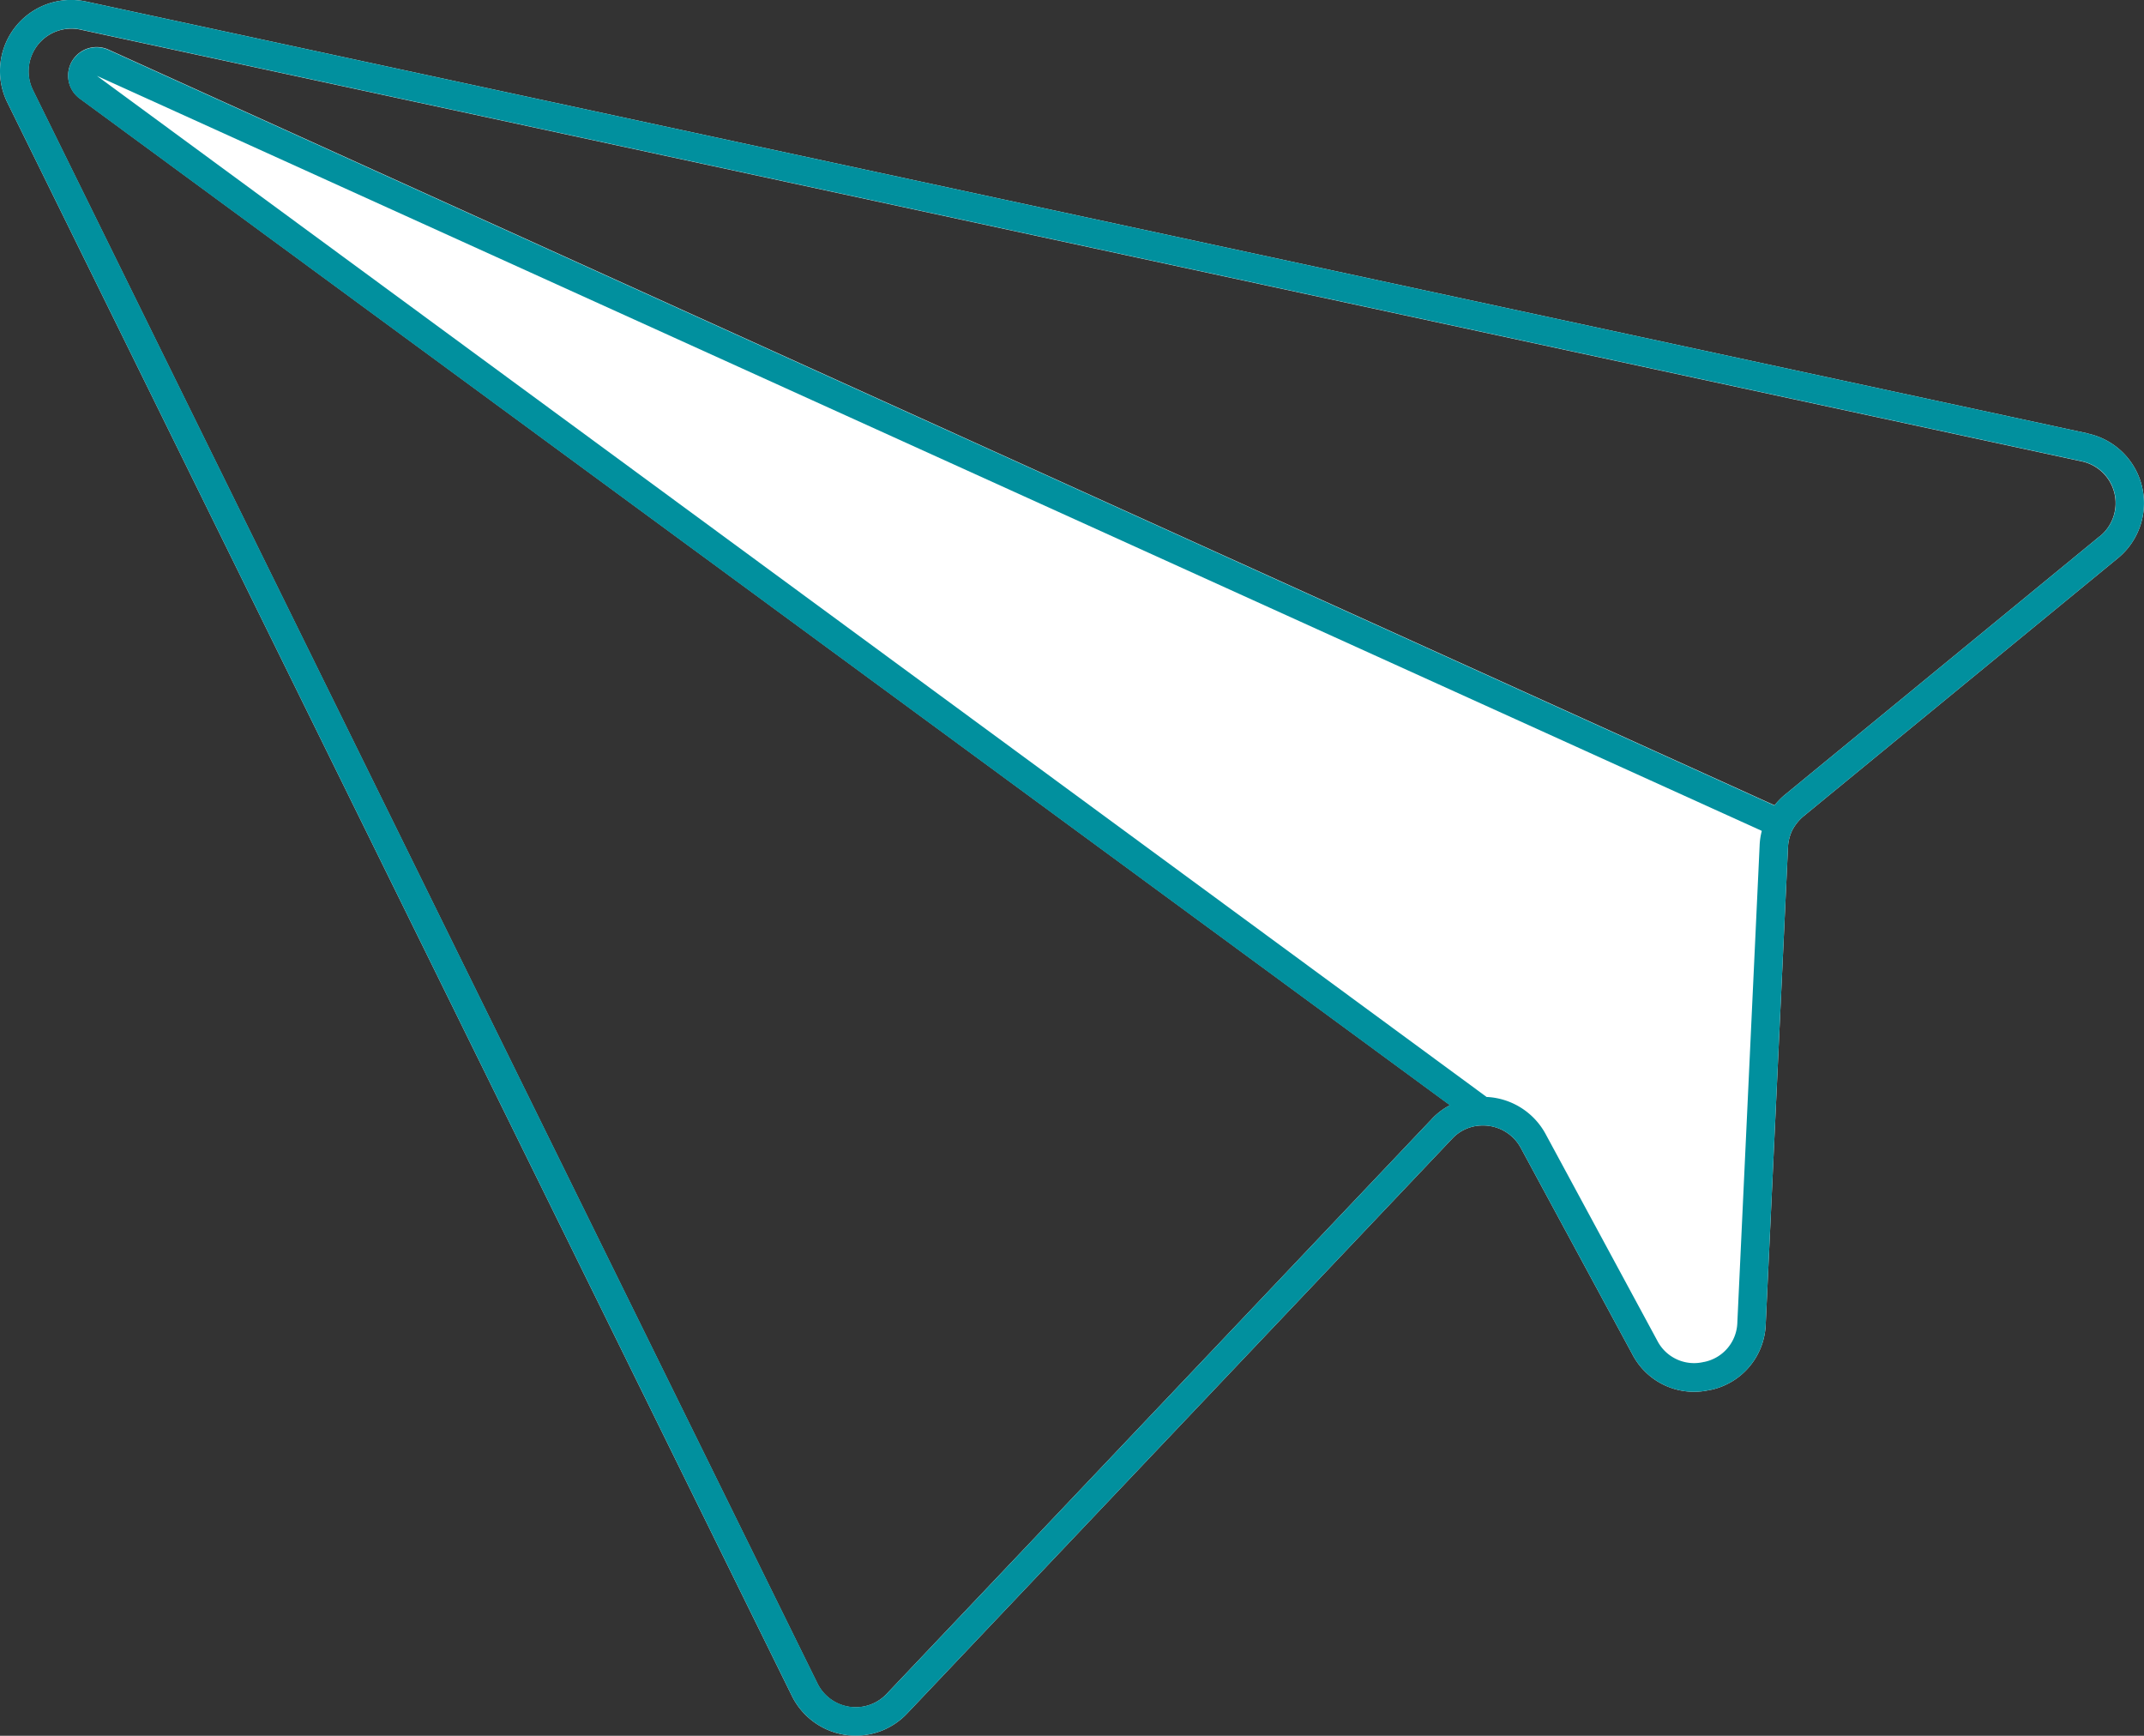
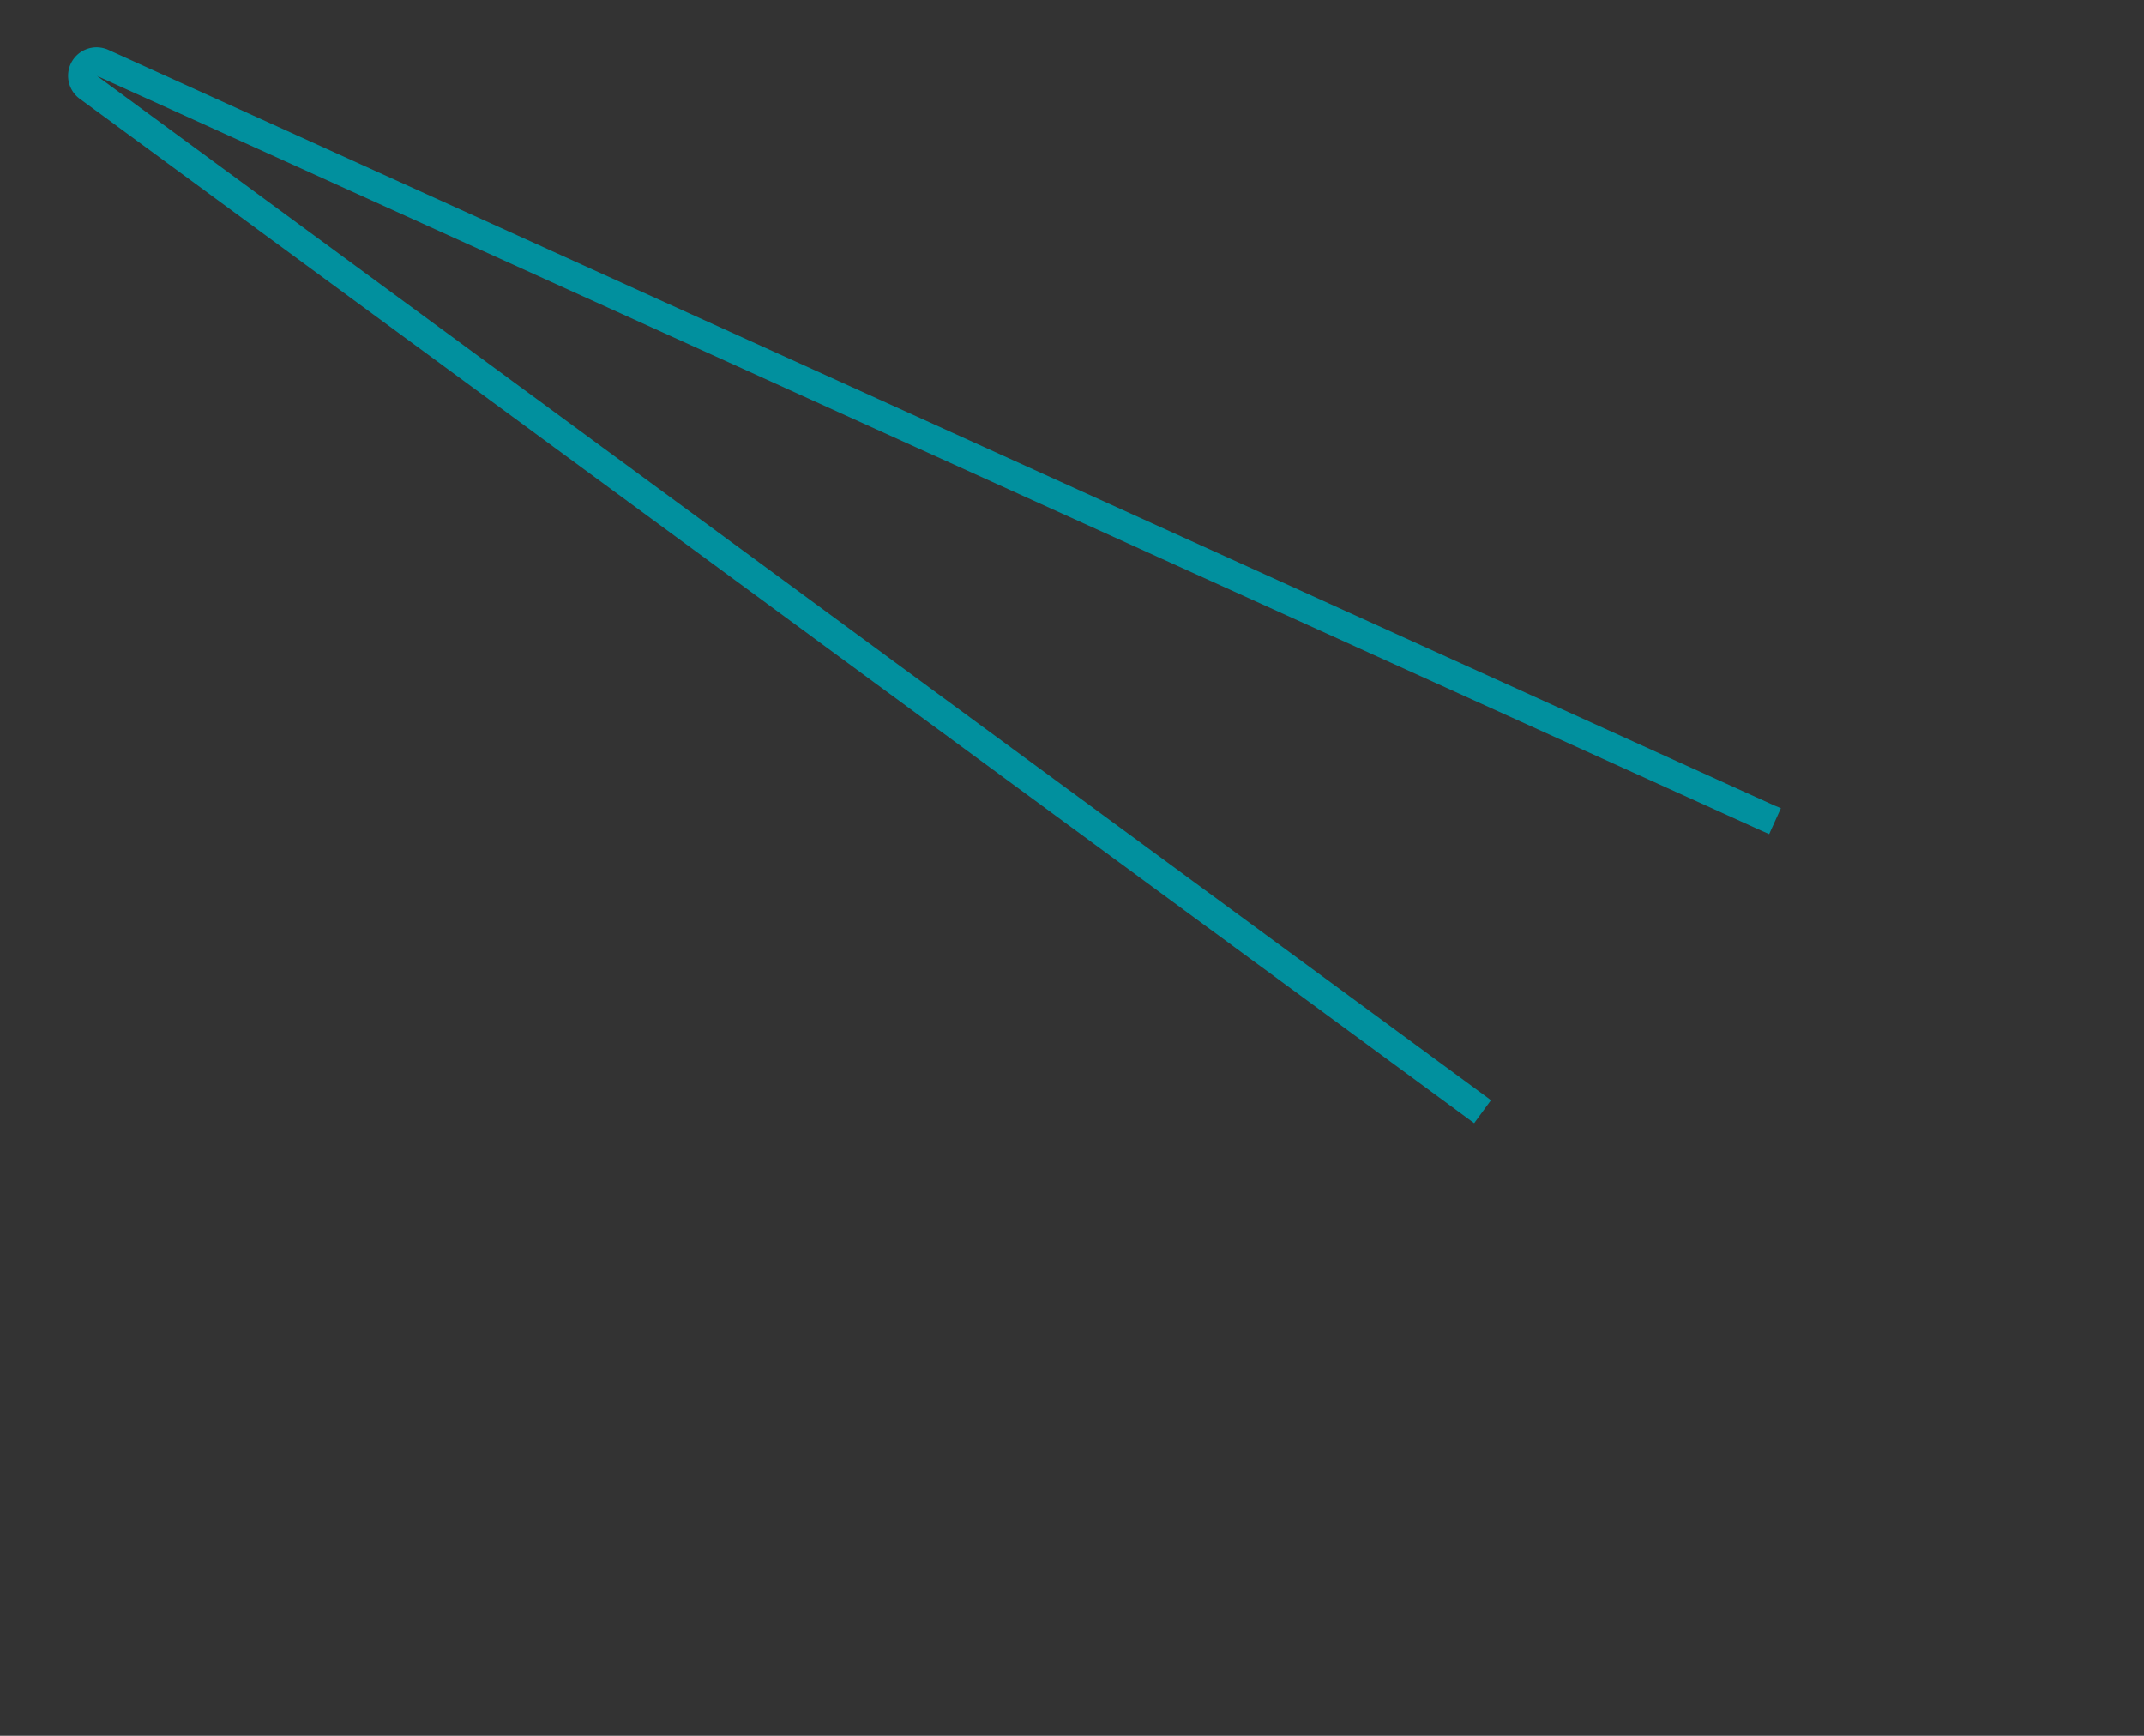
<svg xmlns="http://www.w3.org/2000/svg" width="67.392" height="54.553" viewBox="0 0 67.392 54.553">
  <rect x="0" y="0" width="67.392" height="54.553" fill="#333333" stroke="none" />
  <g id="Mailing_Address_Icon" data-name="Mailing Address Icon" transform="translate(-0.001 -212.128)">
-     <path id="Path_1705" data-name="Path 1705" d="M416.583,352.519l-62.114-13.4-.807-.174a2.235,2.235,0,0,0-2.478,3.175L375.845,392.2a2.242,2.242,0,0,0,1.665,1.219,2.22,2.22,0,0,0,1.956-.671l17.13-18.062a1.3,1.3,0,0,1,.956-.417,1.345,1.345,0,0,1,1.2.7l3.509,6.49a2.183,2.183,0,0,0,2.444,1.12l.017,0a2.186,2.186,0,0,0,1.732-2.076l.7-14.981a1.366,1.366,0,0,1,.137-.538,1.454,1.454,0,0,1,.352-.435l9.882-8.112a2.236,2.236,0,0,0-.944-3.914Zm.379,3.224-9.882,8.112a2.2,2.2,0,0,0-.348.351l-52.376-23.753a.78.78,0,0,0-.144-.05.895.895,0,0,0-.746,1.593l43.065,31.634a2.142,2.142,0,0,0-.583.445l-17.129,18.061a1.34,1.34,0,0,1-2.173-.329l-24.662-50.082a1.344,1.344,0,0,1,1.487-1.9l.826.179,62.095,13.394a1.343,1.343,0,0,1,.57,2.349Z" transform="translate(-350.951 -126.768)" fill="#fff" />
-     <path id="Path_1716" data-name="Path 1716" d="M416.583,352.519l-62.114-13.4-.807-.174a2.235,2.235,0,0,0-2.478,3.175L375.845,392.2a2.242,2.242,0,0,0,1.665,1.219,2.22,2.22,0,0,0,1.956-.671l17.13-18.062a1.3,1.3,0,0,1,.956-.417,1.345,1.345,0,0,1,1.2.7l3.509,6.49a2.183,2.183,0,0,0,2.444,1.12l.017,0a2.186,2.186,0,0,0,1.732-2.076l.7-14.981a1.366,1.366,0,0,1,.137-.538,1.454,1.454,0,0,1,.352-.435l9.882-8.112a2.236,2.236,0,0,0-.944-3.914Zm.379,3.224-9.882,8.112a2.2,2.2,0,0,0-.348.351,2.077,2.077,0,0,0-.238.373,2.141,2.141,0,0,0-.162.425v0a2.113,2.113,0,0,0-.07.469l-.7,14.981a1.3,1.3,0,0,1-1.038,1.245l-.009,0a1.3,1.3,0,0,1-1.47-.668l-3.51-6.494a2.229,2.229,0,0,0-1.832-1.164h0c-.051,0-.1,0-.152,0a2.174,2.174,0,0,0-1.015.252,2.144,2.144,0,0,0-.583.445l-17.129,18.062a1.34,1.34,0,0,1-2.173-.329l-24.662-50.082a1.344,1.344,0,0,1,1.487-1.9l.826.179,62.095,13.394a1.343,1.343,0,0,1,.57,2.349Z" transform="translate(-350.951 -126.768)" fill="#01909e" />
    <path id="Path_1717" data-name="Path 1717" d="M409.583,366.128l-.369.814-.228-.1v0l-52.334-23.73,43.7,32.106h0l.116.089-.527.721-.76-.559-43.065-31.634a.895.895,0,0,1,.746-1.593.78.78,0,0,1,.144.05l52.376,23.753Z" transform="translate(-353.603 -128.599)" fill="#01909e" />
  </g>
</svg>